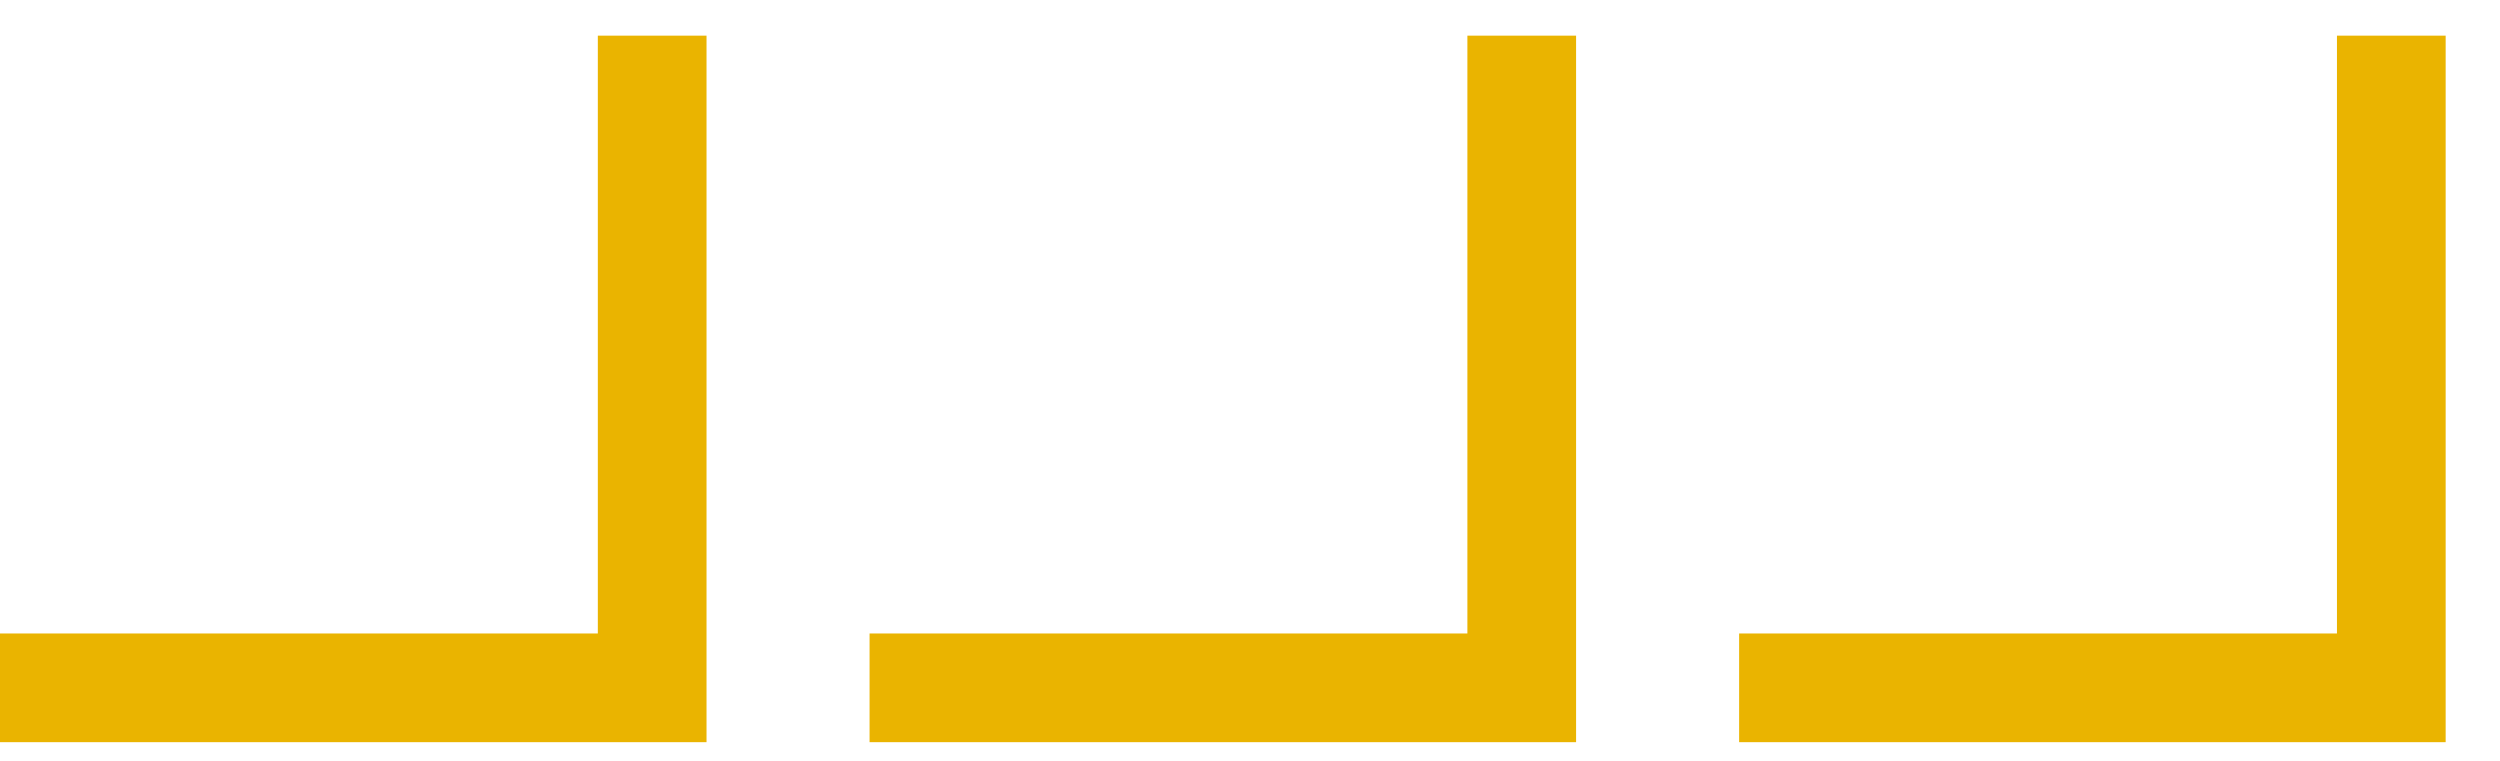
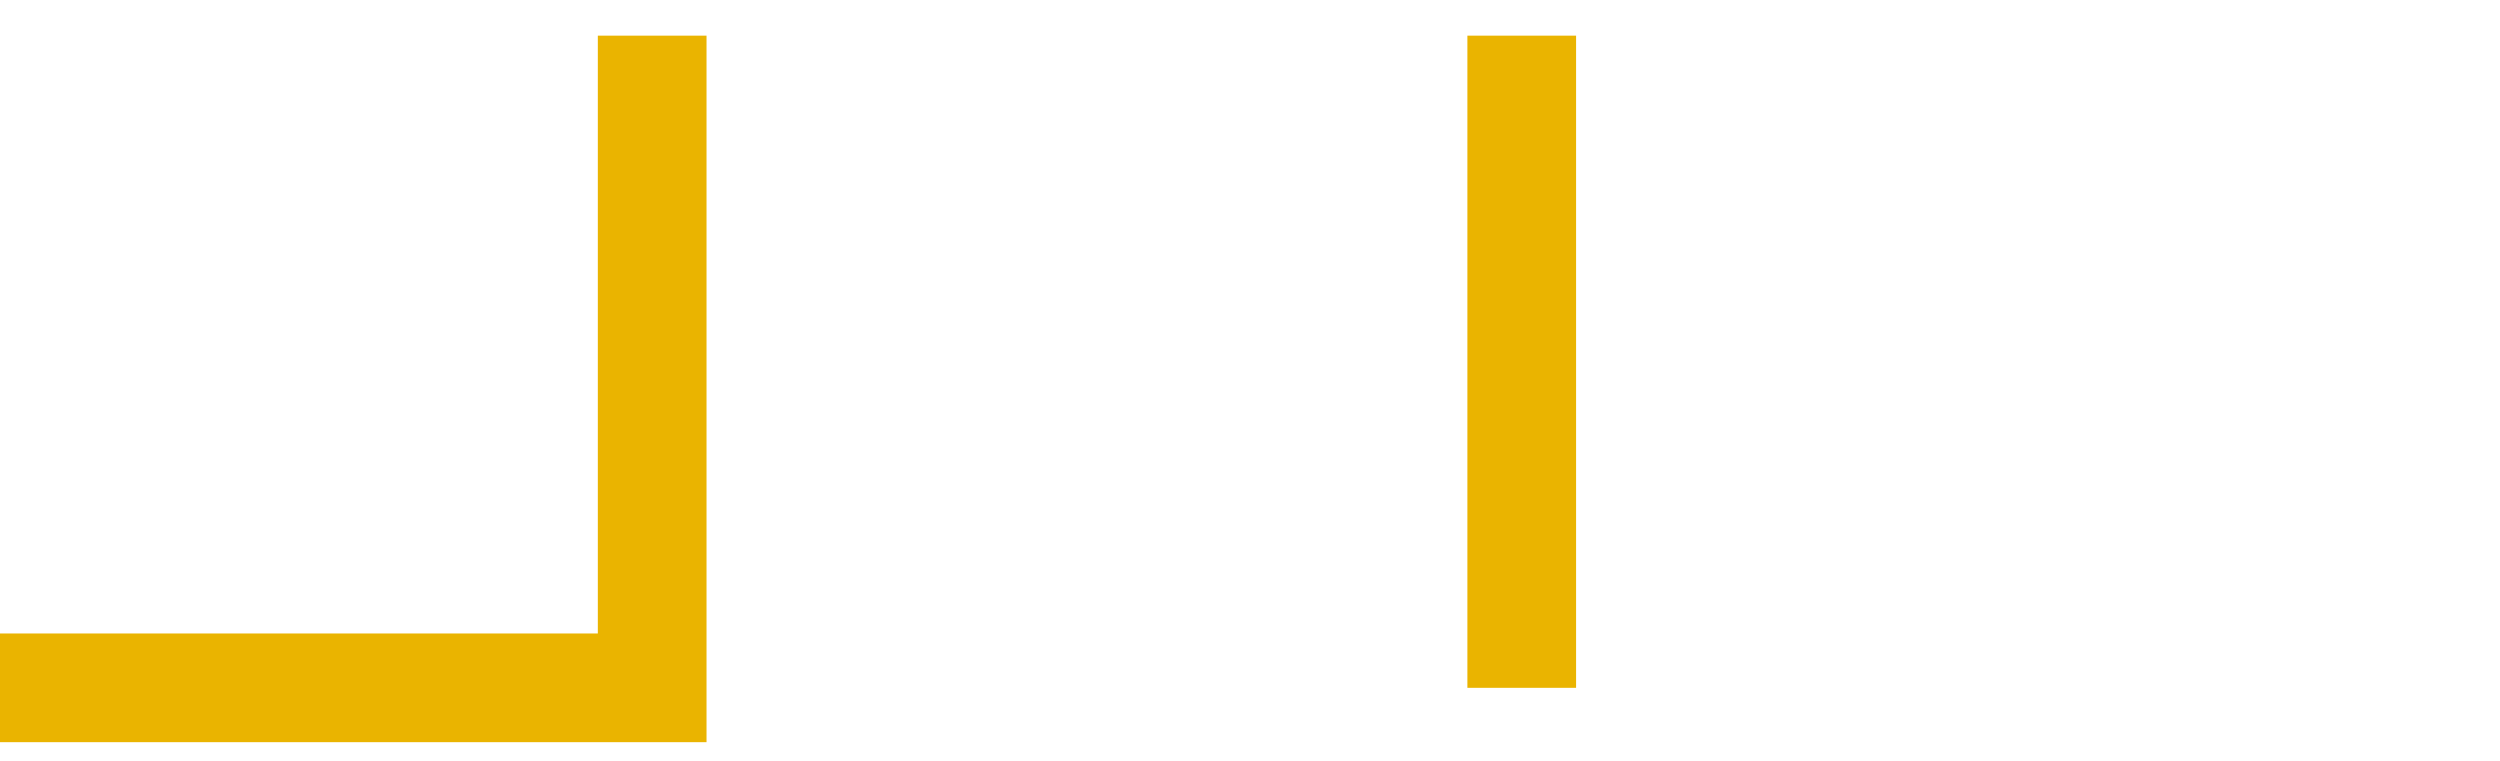
<svg xmlns="http://www.w3.org/2000/svg" width="23" height="7" viewBox="0 0 23 7" fill="none">
  <path d="M6 0.328V6.328H2.07292e-07" stroke="#EAB400" />
-   <path d="M14 0.328V6.328H8" stroke="#EAB400" />
-   <path d="M22 0.328V6.328H16" stroke="#EAB400" />
+   <path d="M14 0.328V6.328" stroke="#EAB400" />
</svg>